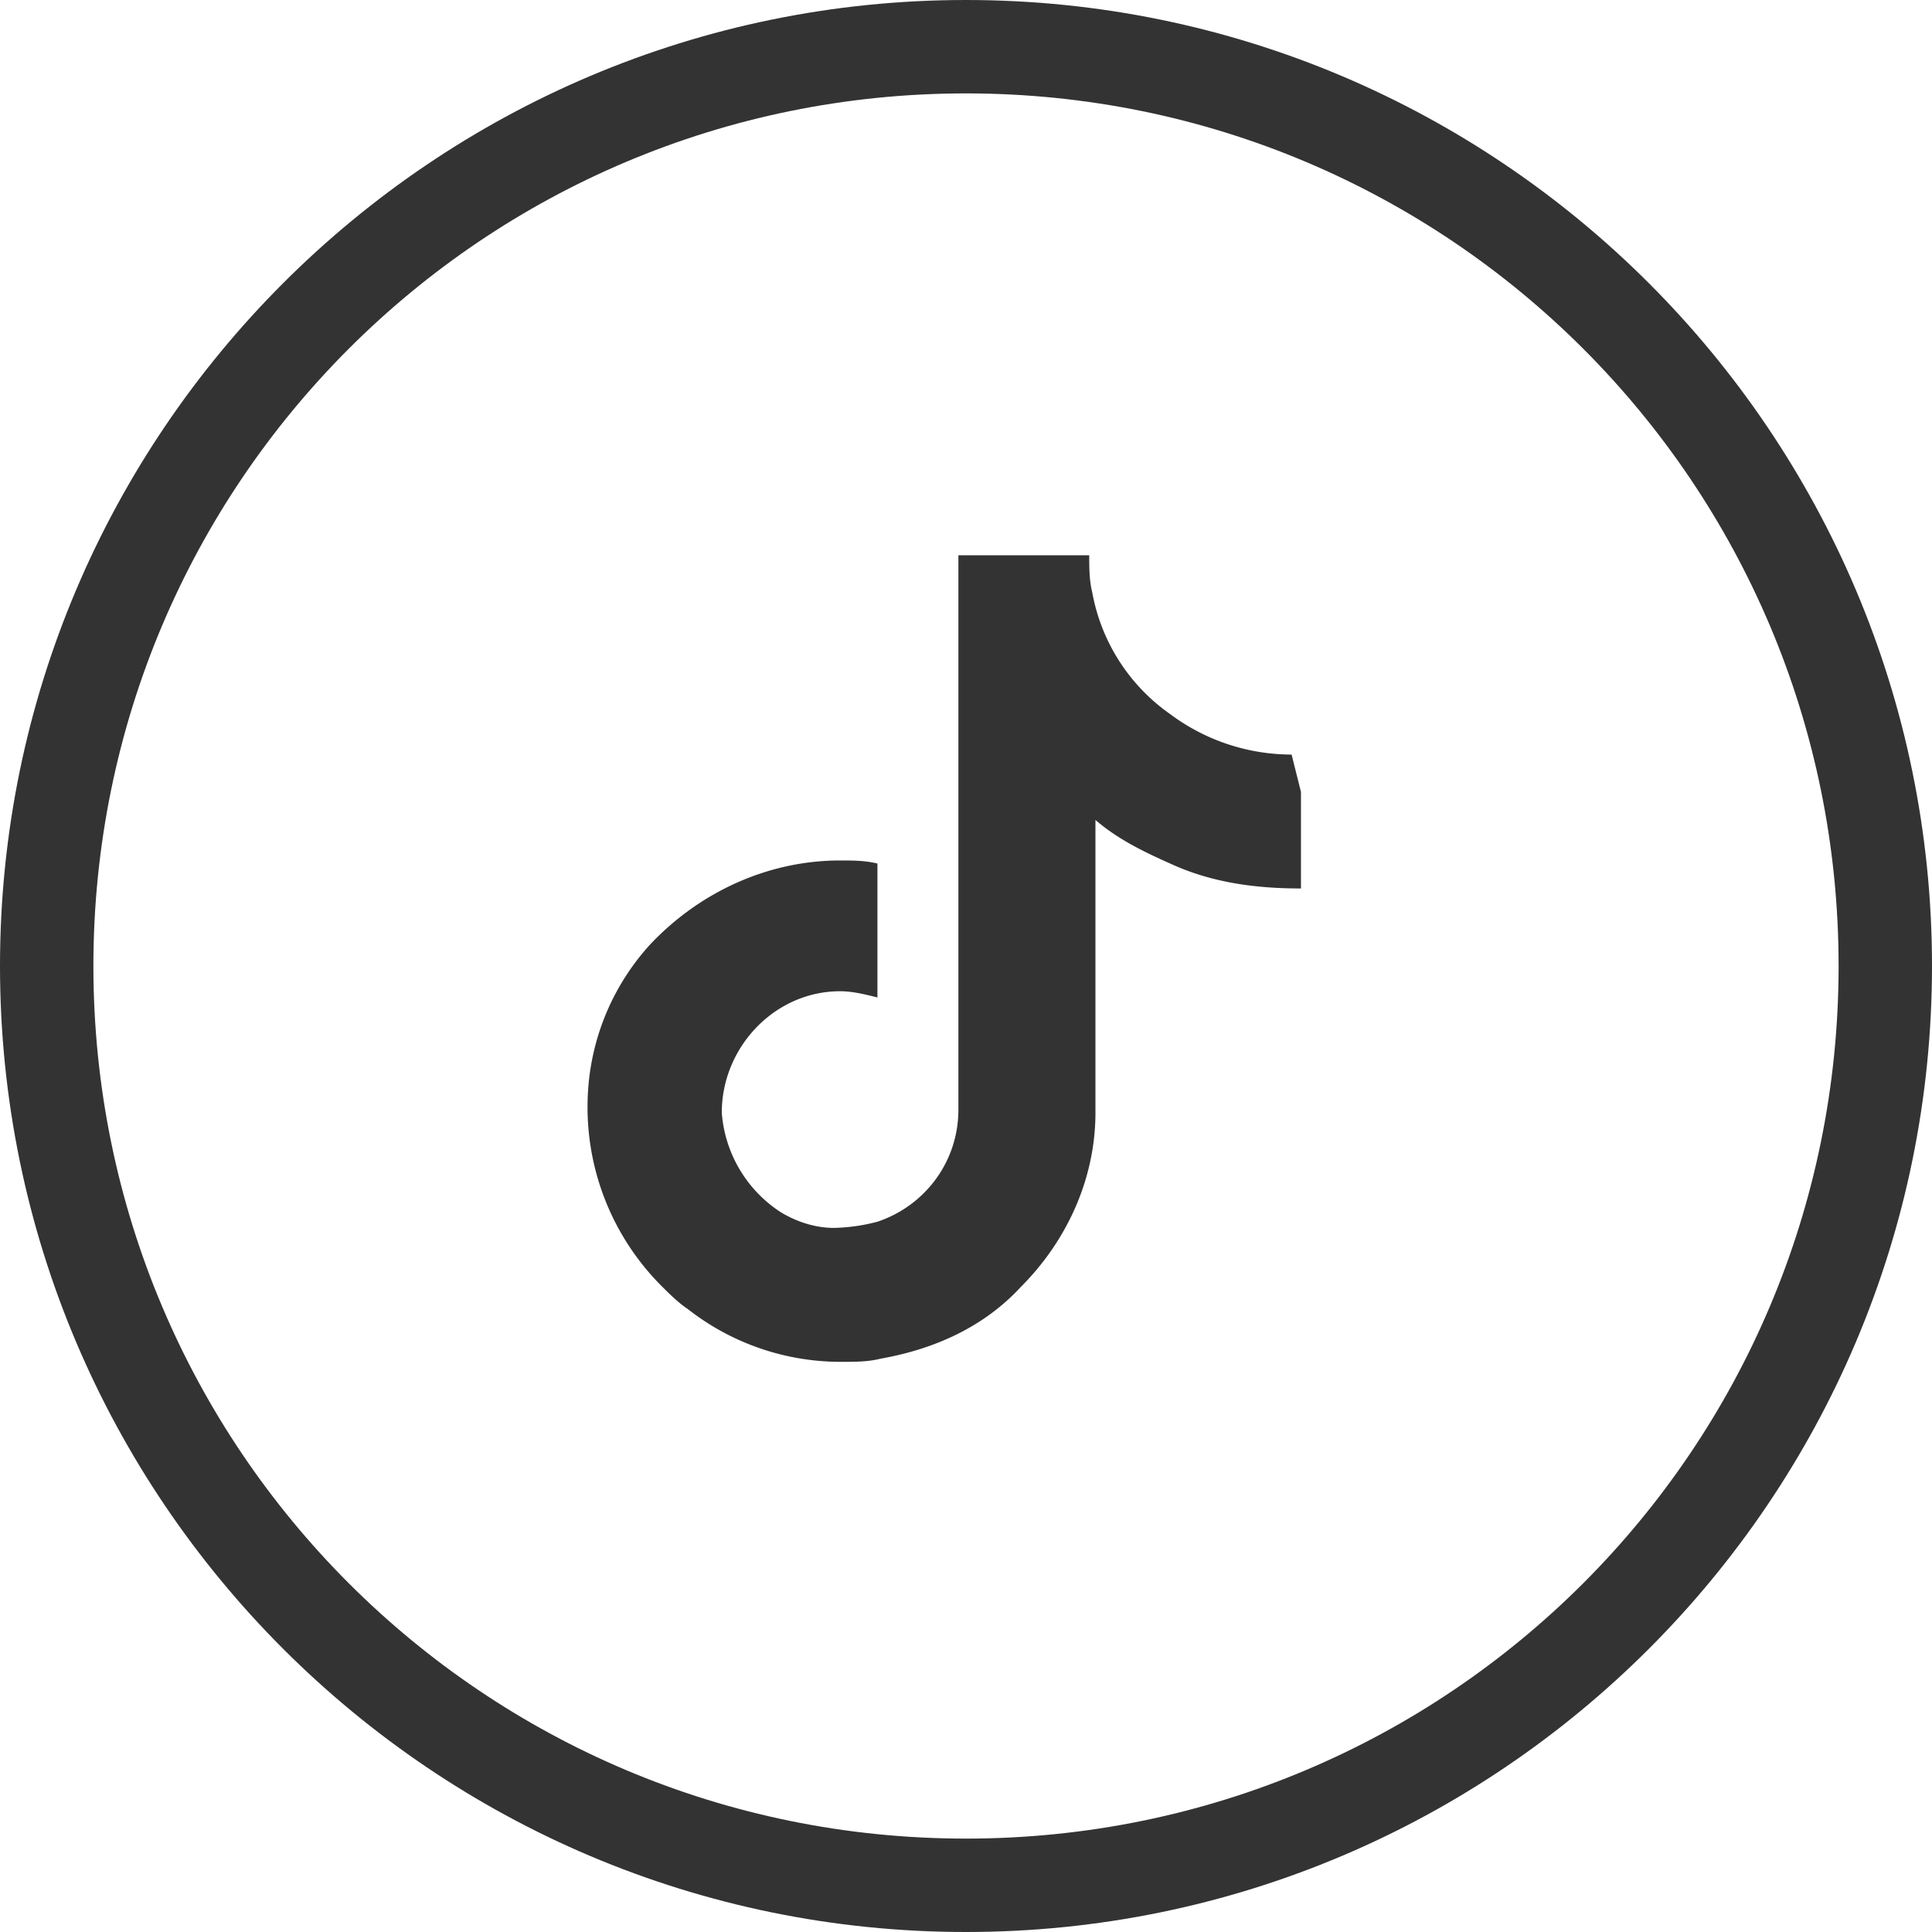
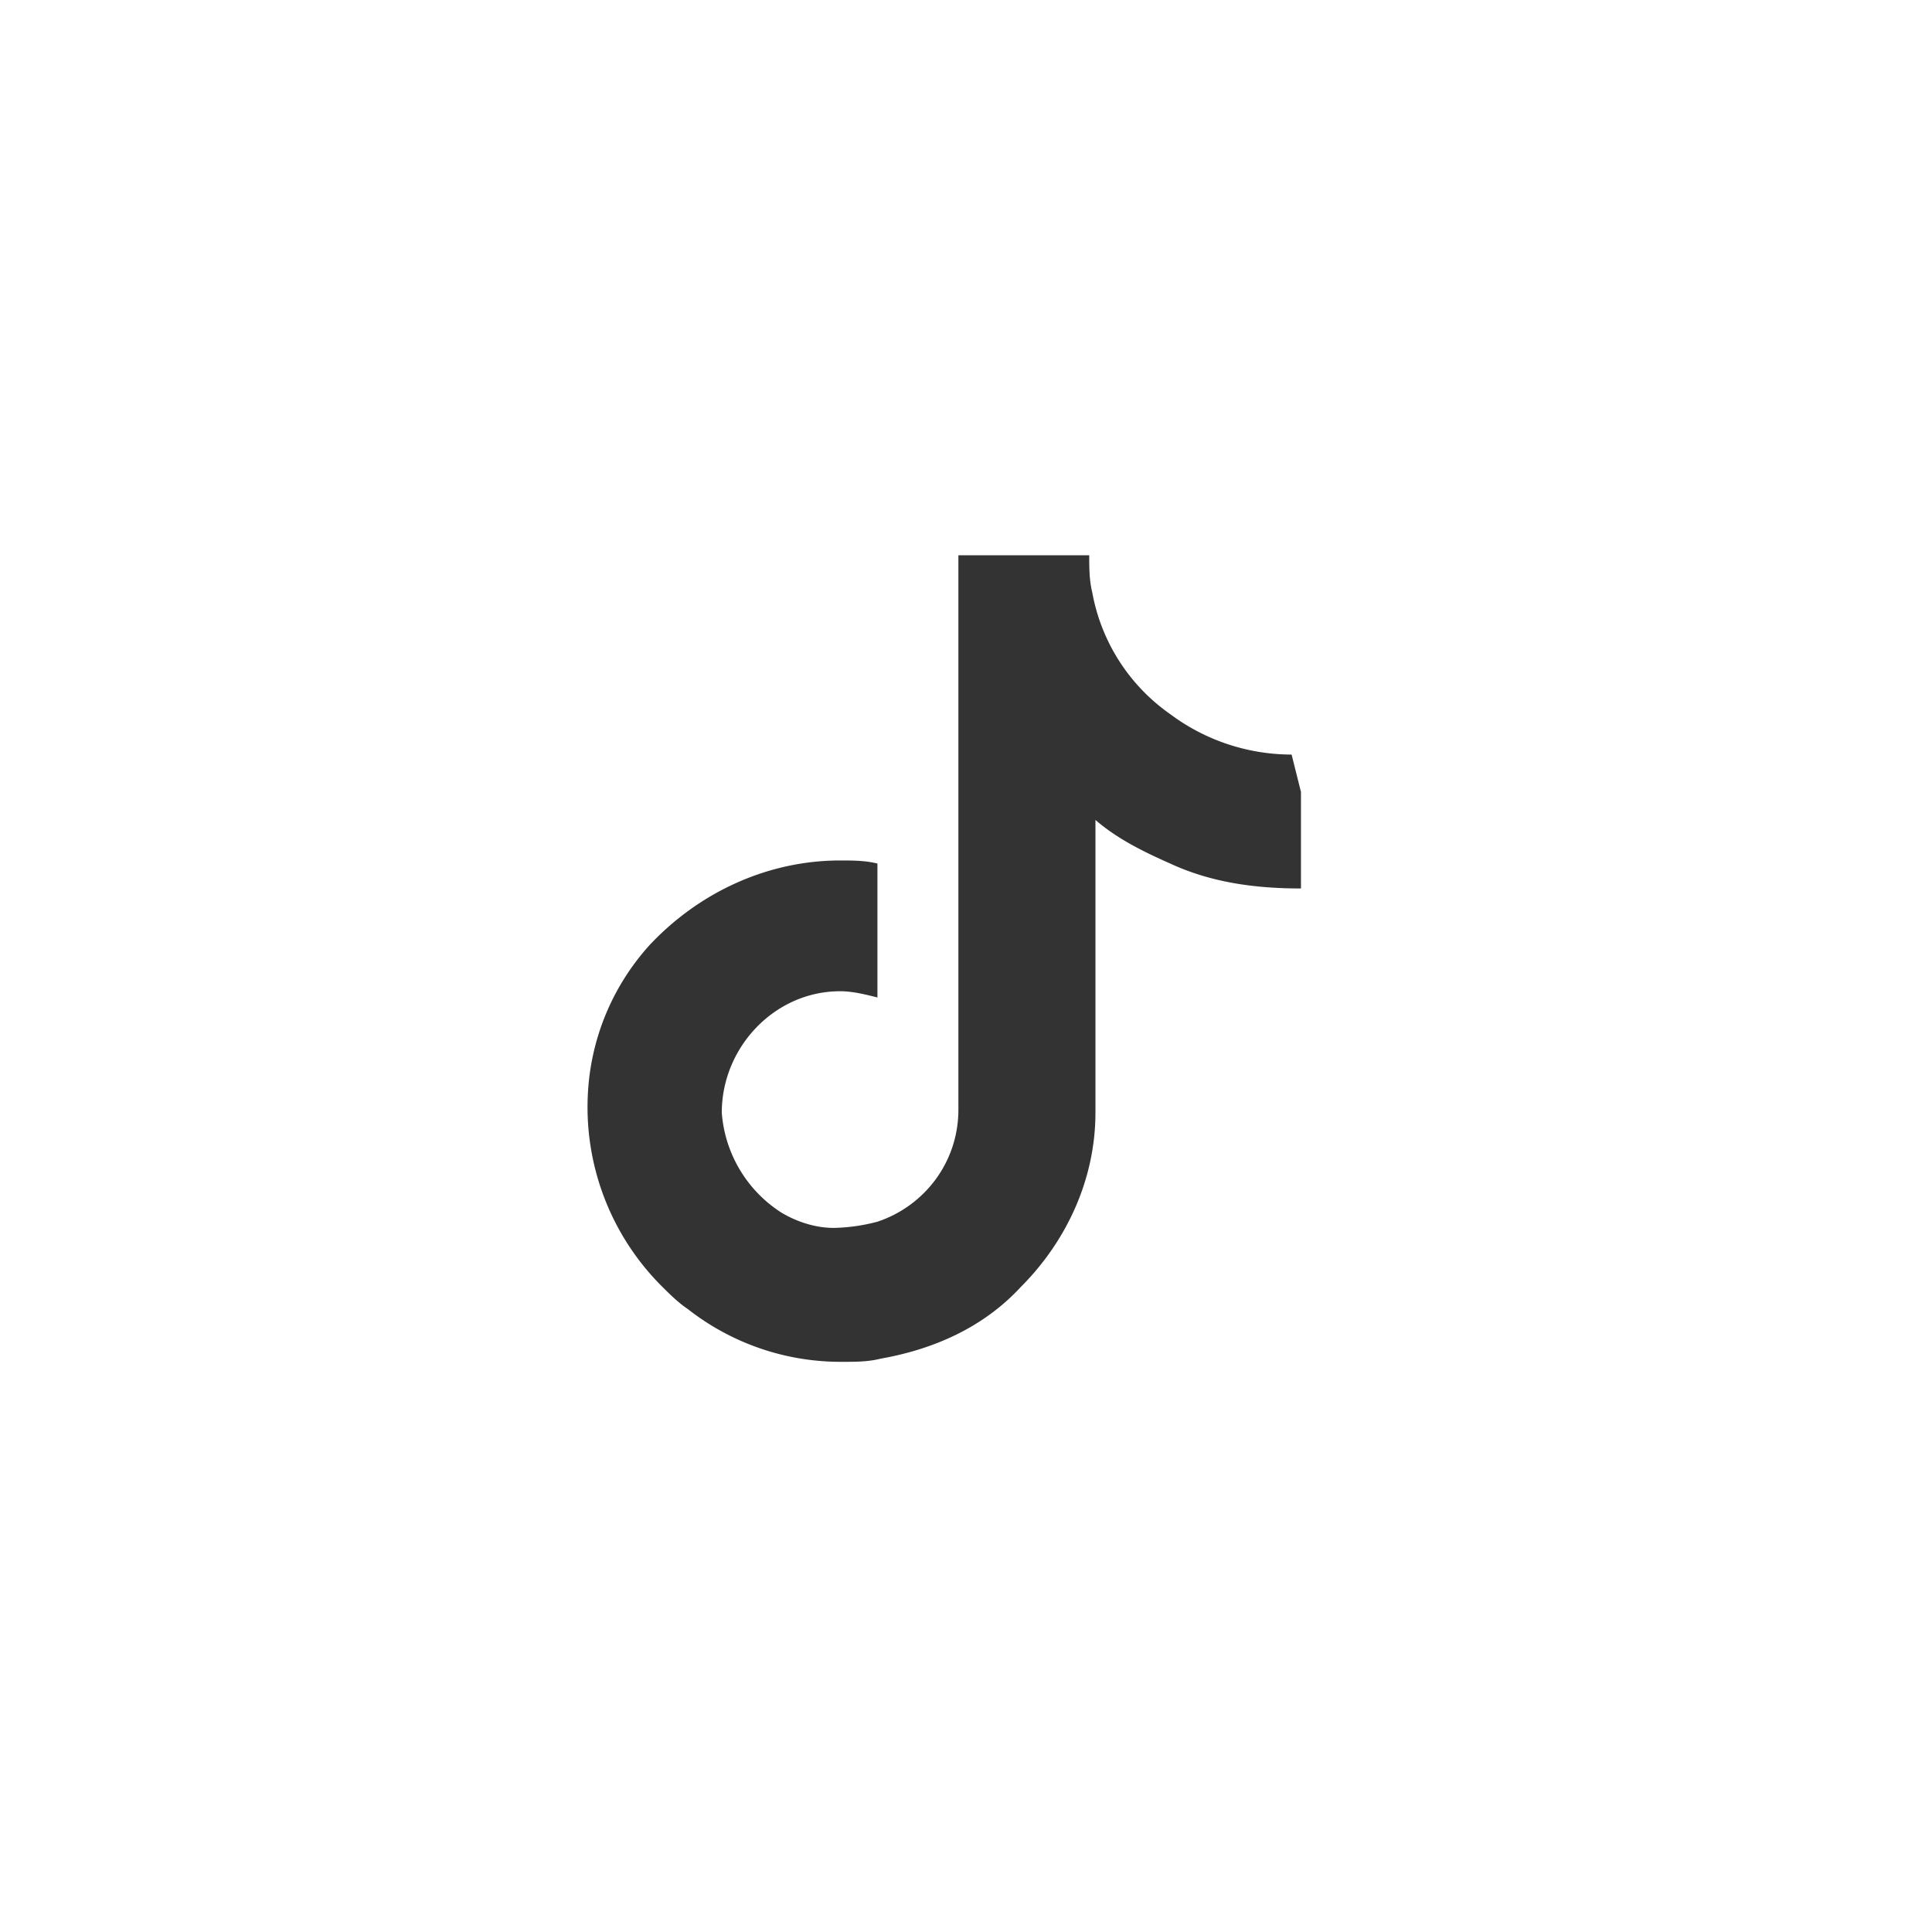
<svg xmlns="http://www.w3.org/2000/svg" width="32" height="32">
  <path fill="#333" d="M21.393 12.498a3.365 3.365 0 01-2.011-.67 3.143 3.143 0 01-1.29-2.012c-.051-.206-.051-.412-.051-.619h-2.167V18.378c0 .877-.567 1.599-1.34 1.857a3.044 3.044 0 01-.723.103c-.31 0-.619-.103-.876-.258a2.155 2.155 0 01-.98-1.65c0-1.084.876-2.012 1.96-2.012.206 0 .412.052.618.103v-2.218c-.206-.051-.412-.051-.618-.051-1.187 0-2.321.516-3.147 1.392a3.966 3.966 0 00-1.031 2.476 4.192 4.192 0 001.238 3.198c.103.103.258.258.412.36a4.103 4.103 0 002.58.878c.205 0 .412 0 .618-.052.877-.155 1.702-.516 2.321-1.186.774-.774 1.238-1.805 1.238-2.889v-4.848c.36.31.774.516 1.238.722.67.31 1.392.413 2.166.413v-1.599l-.155-.619z" />
-   <path fill="#333" d="M16 0C7.173 0 0 7.173 0 16s7.173 16 16 16 16-7.173 16-16S24.827 0 16 0zm0 1.547c7.992 0 14.453 6.461 14.453 14.453 0 7.992-6.461 14.453-14.453 14.453-7.992 0-14.453-6.461-14.453-14.453C1.547 8.008 8.008 1.547 16 1.547z" />
</svg>